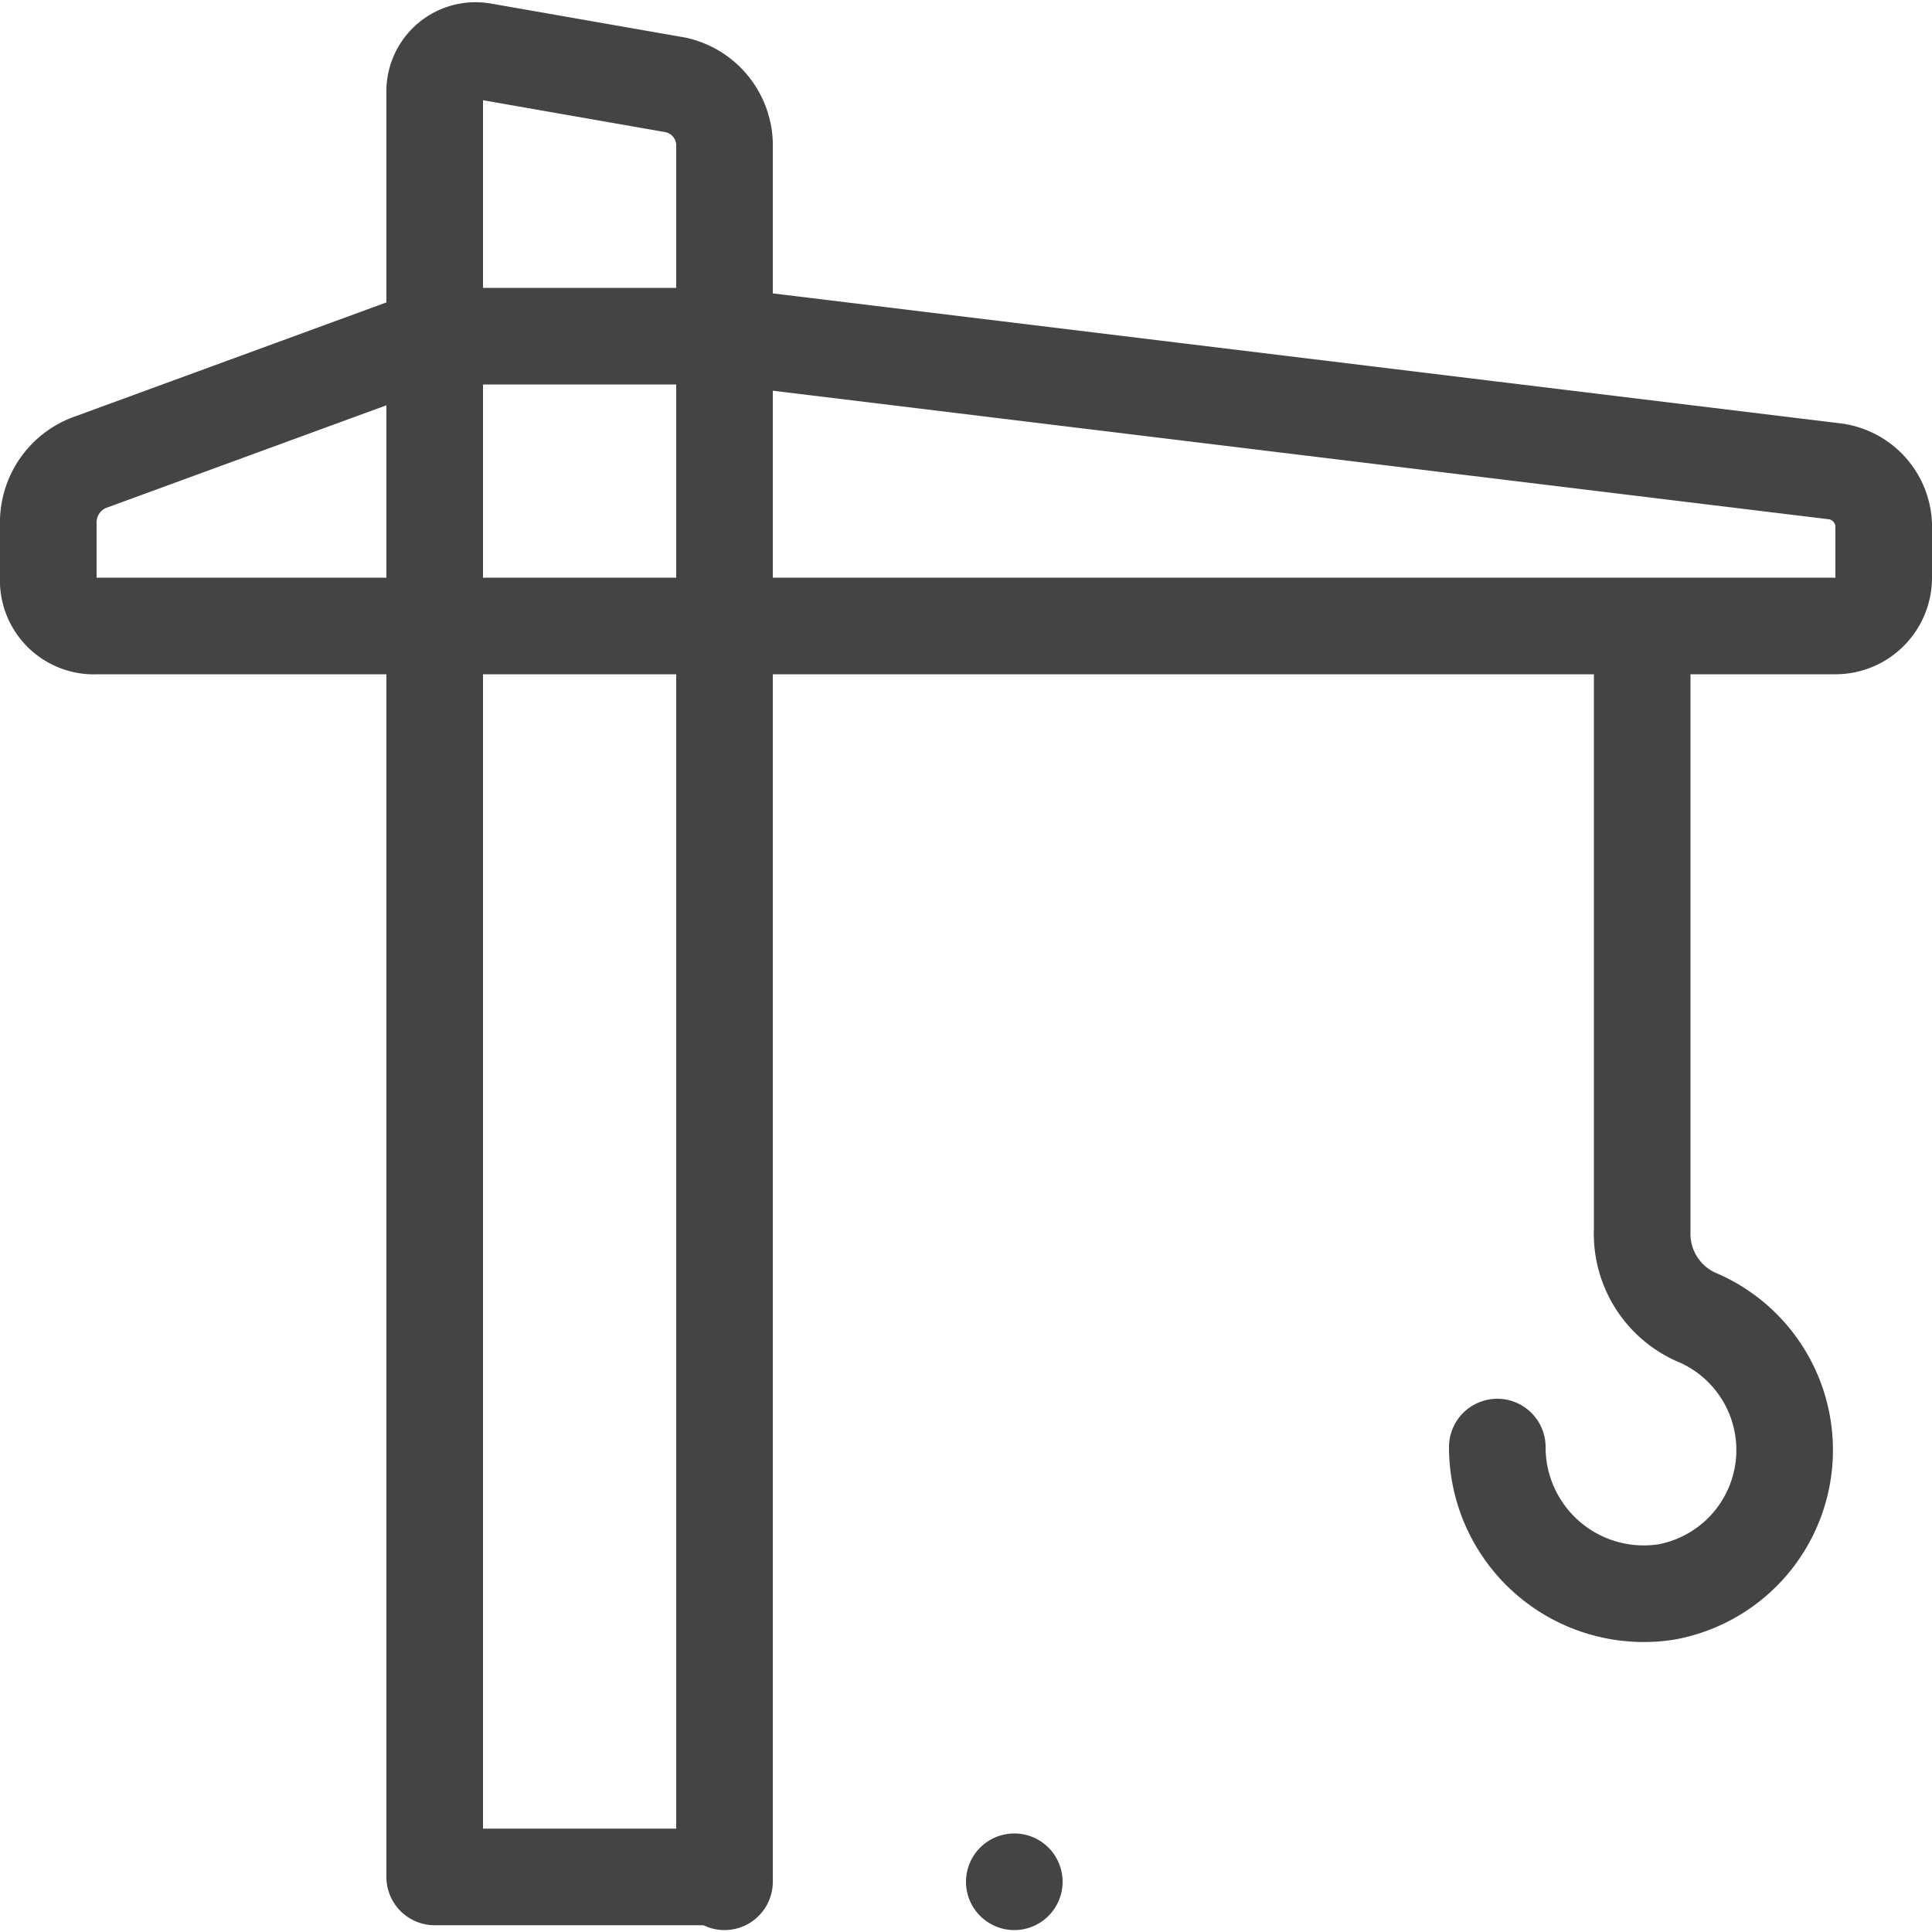
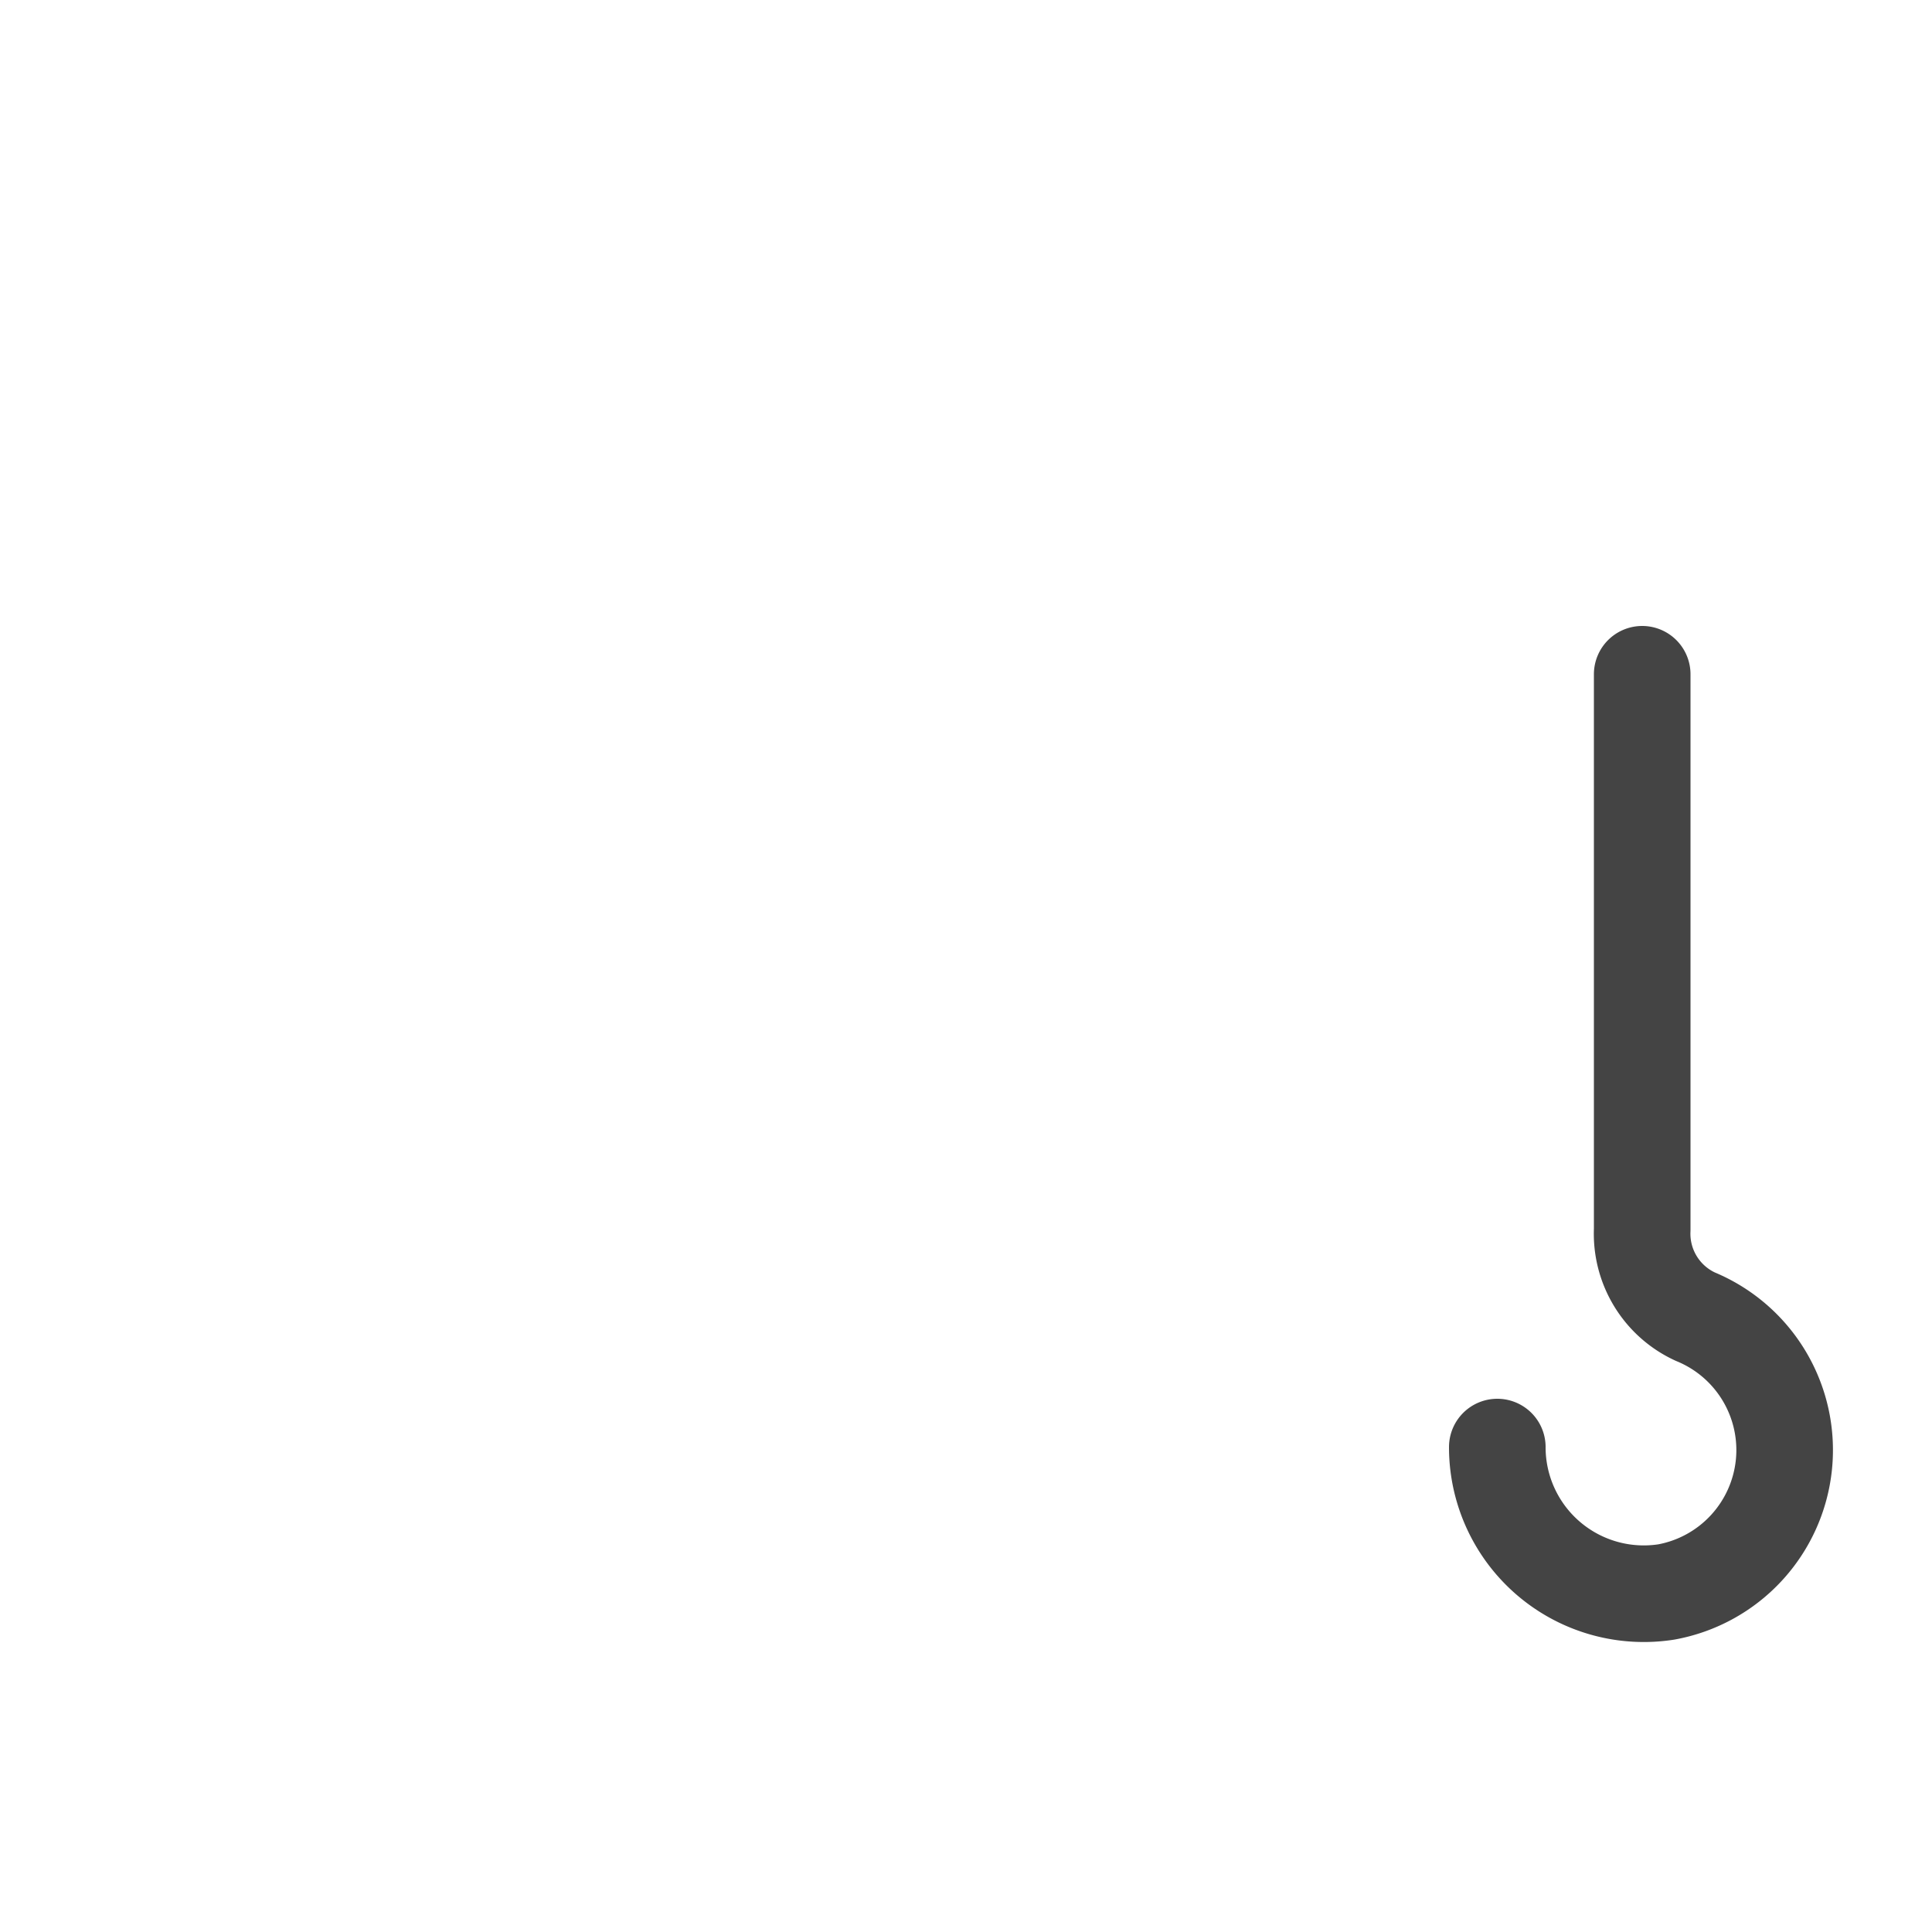
<svg xmlns="http://www.w3.org/2000/svg" width="800px" height="800px" viewBox="0 -0.04 40 40">
  <g id="Group_55" data-name="Group 55" transform="translate(-300 -50.08)">
    <path id="Path_12_" d="M331,80a3.033,3.033,0,0,0,3.5,3,2.987,2.987,0,0,0,.6-5.7,1.889,1.889,0,0,1-1.1-1.8V64" fill="none" stroke="#444" stroke-linecap="round" stroke-linejoin="round" stroke-width="2" />
-     <path id="Stroke-2_2_" d="M302,63a.945.945,0,0,1-1-1V60.9a1.325,1.325,0,0,1,.9-1.3L309,57h6l23,2.8a1.164,1.164,0,0,1,1,1.1V62a1,1,0,0,1-1,1Zm13,26V53a1.286,1.286,0,0,0-1-1.2l-4-.7a.846.846,0,0,0-1,.8v37h6Zm-6-20h0Zm0,6h0Zm0,6h0Zm12,8h0Z" fill="none" stroke="#444" stroke-linecap="round" stroke-linejoin="round" stroke-width="2" />
  </g>
</svg>